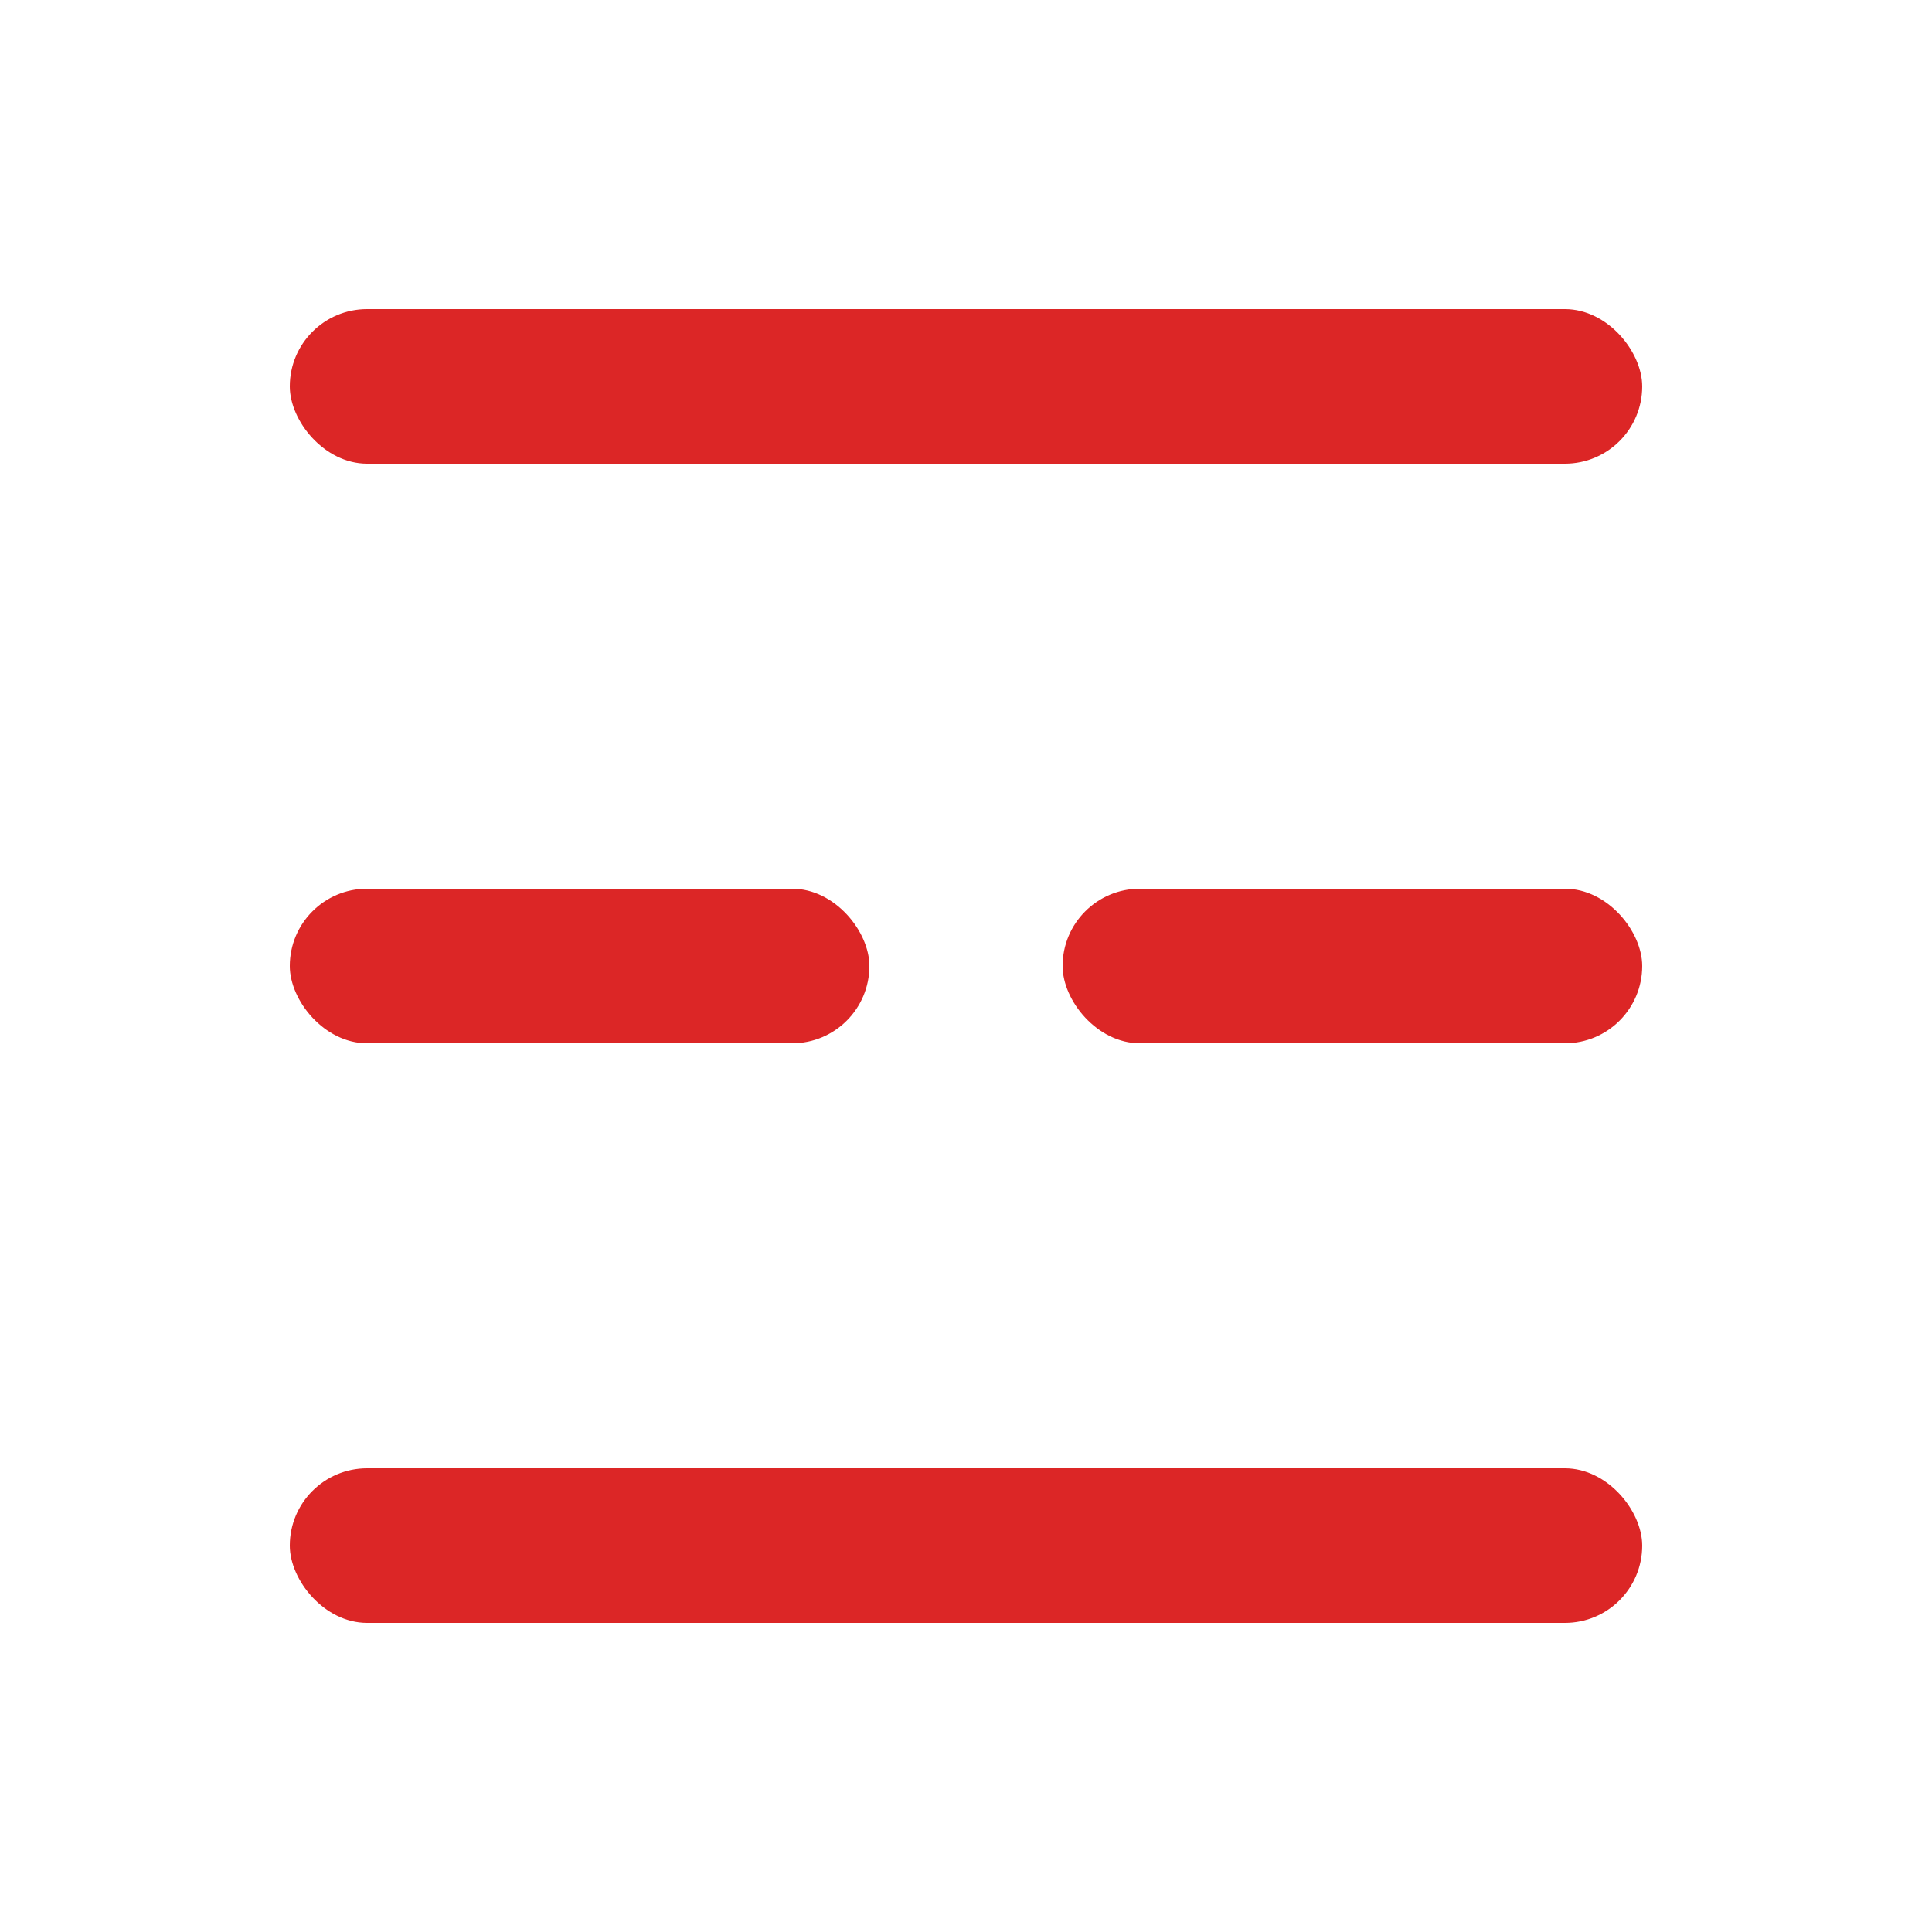
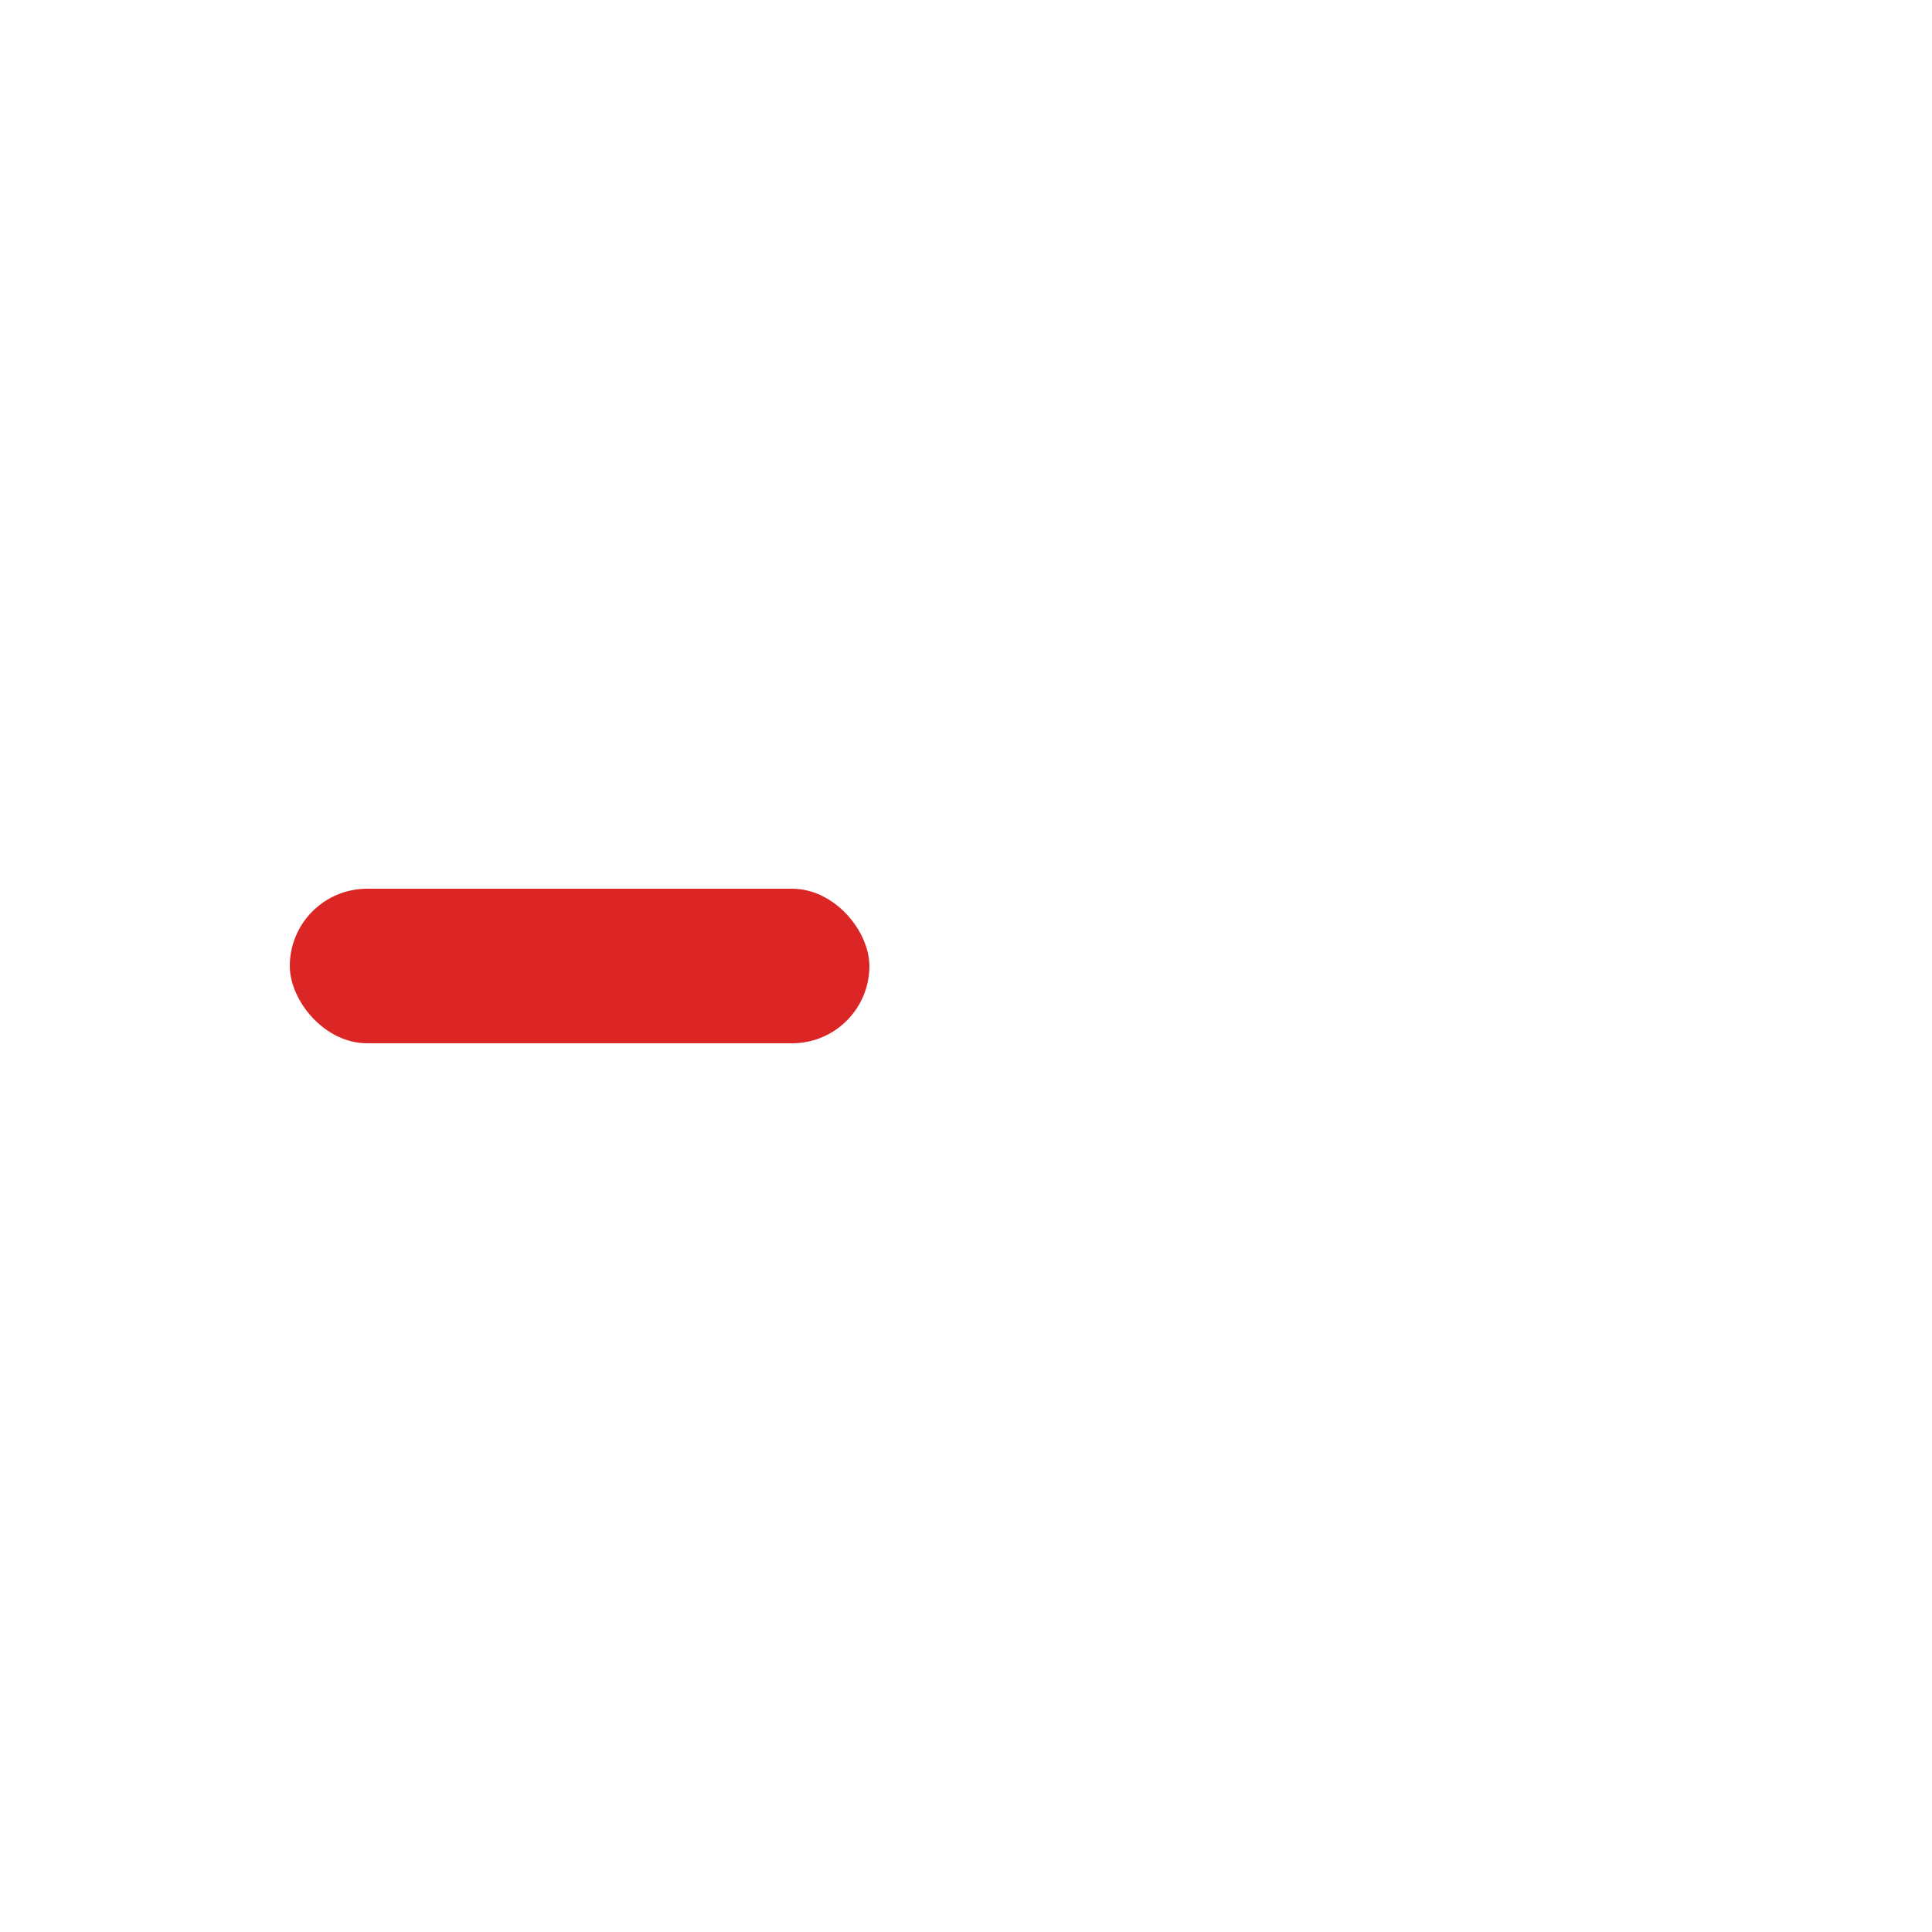
<svg xmlns="http://www.w3.org/2000/svg" viewBox="0 0 200 200" preserveAspectRatio="xMidYMid meet">
-   <rect x="30" y="152" width="140" height="16" rx="8" fill="#dc2626" />
  <rect x="30" y="92" width="60" height="16" rx="8" fill="#dc2626" />
-   <rect x="110" y="92" width="60" height="16" rx="8" fill="#dc2626" />
-   <rect x="30" y="32" width="140" height="16" rx="8" fill="#dc2626" />
</svg>